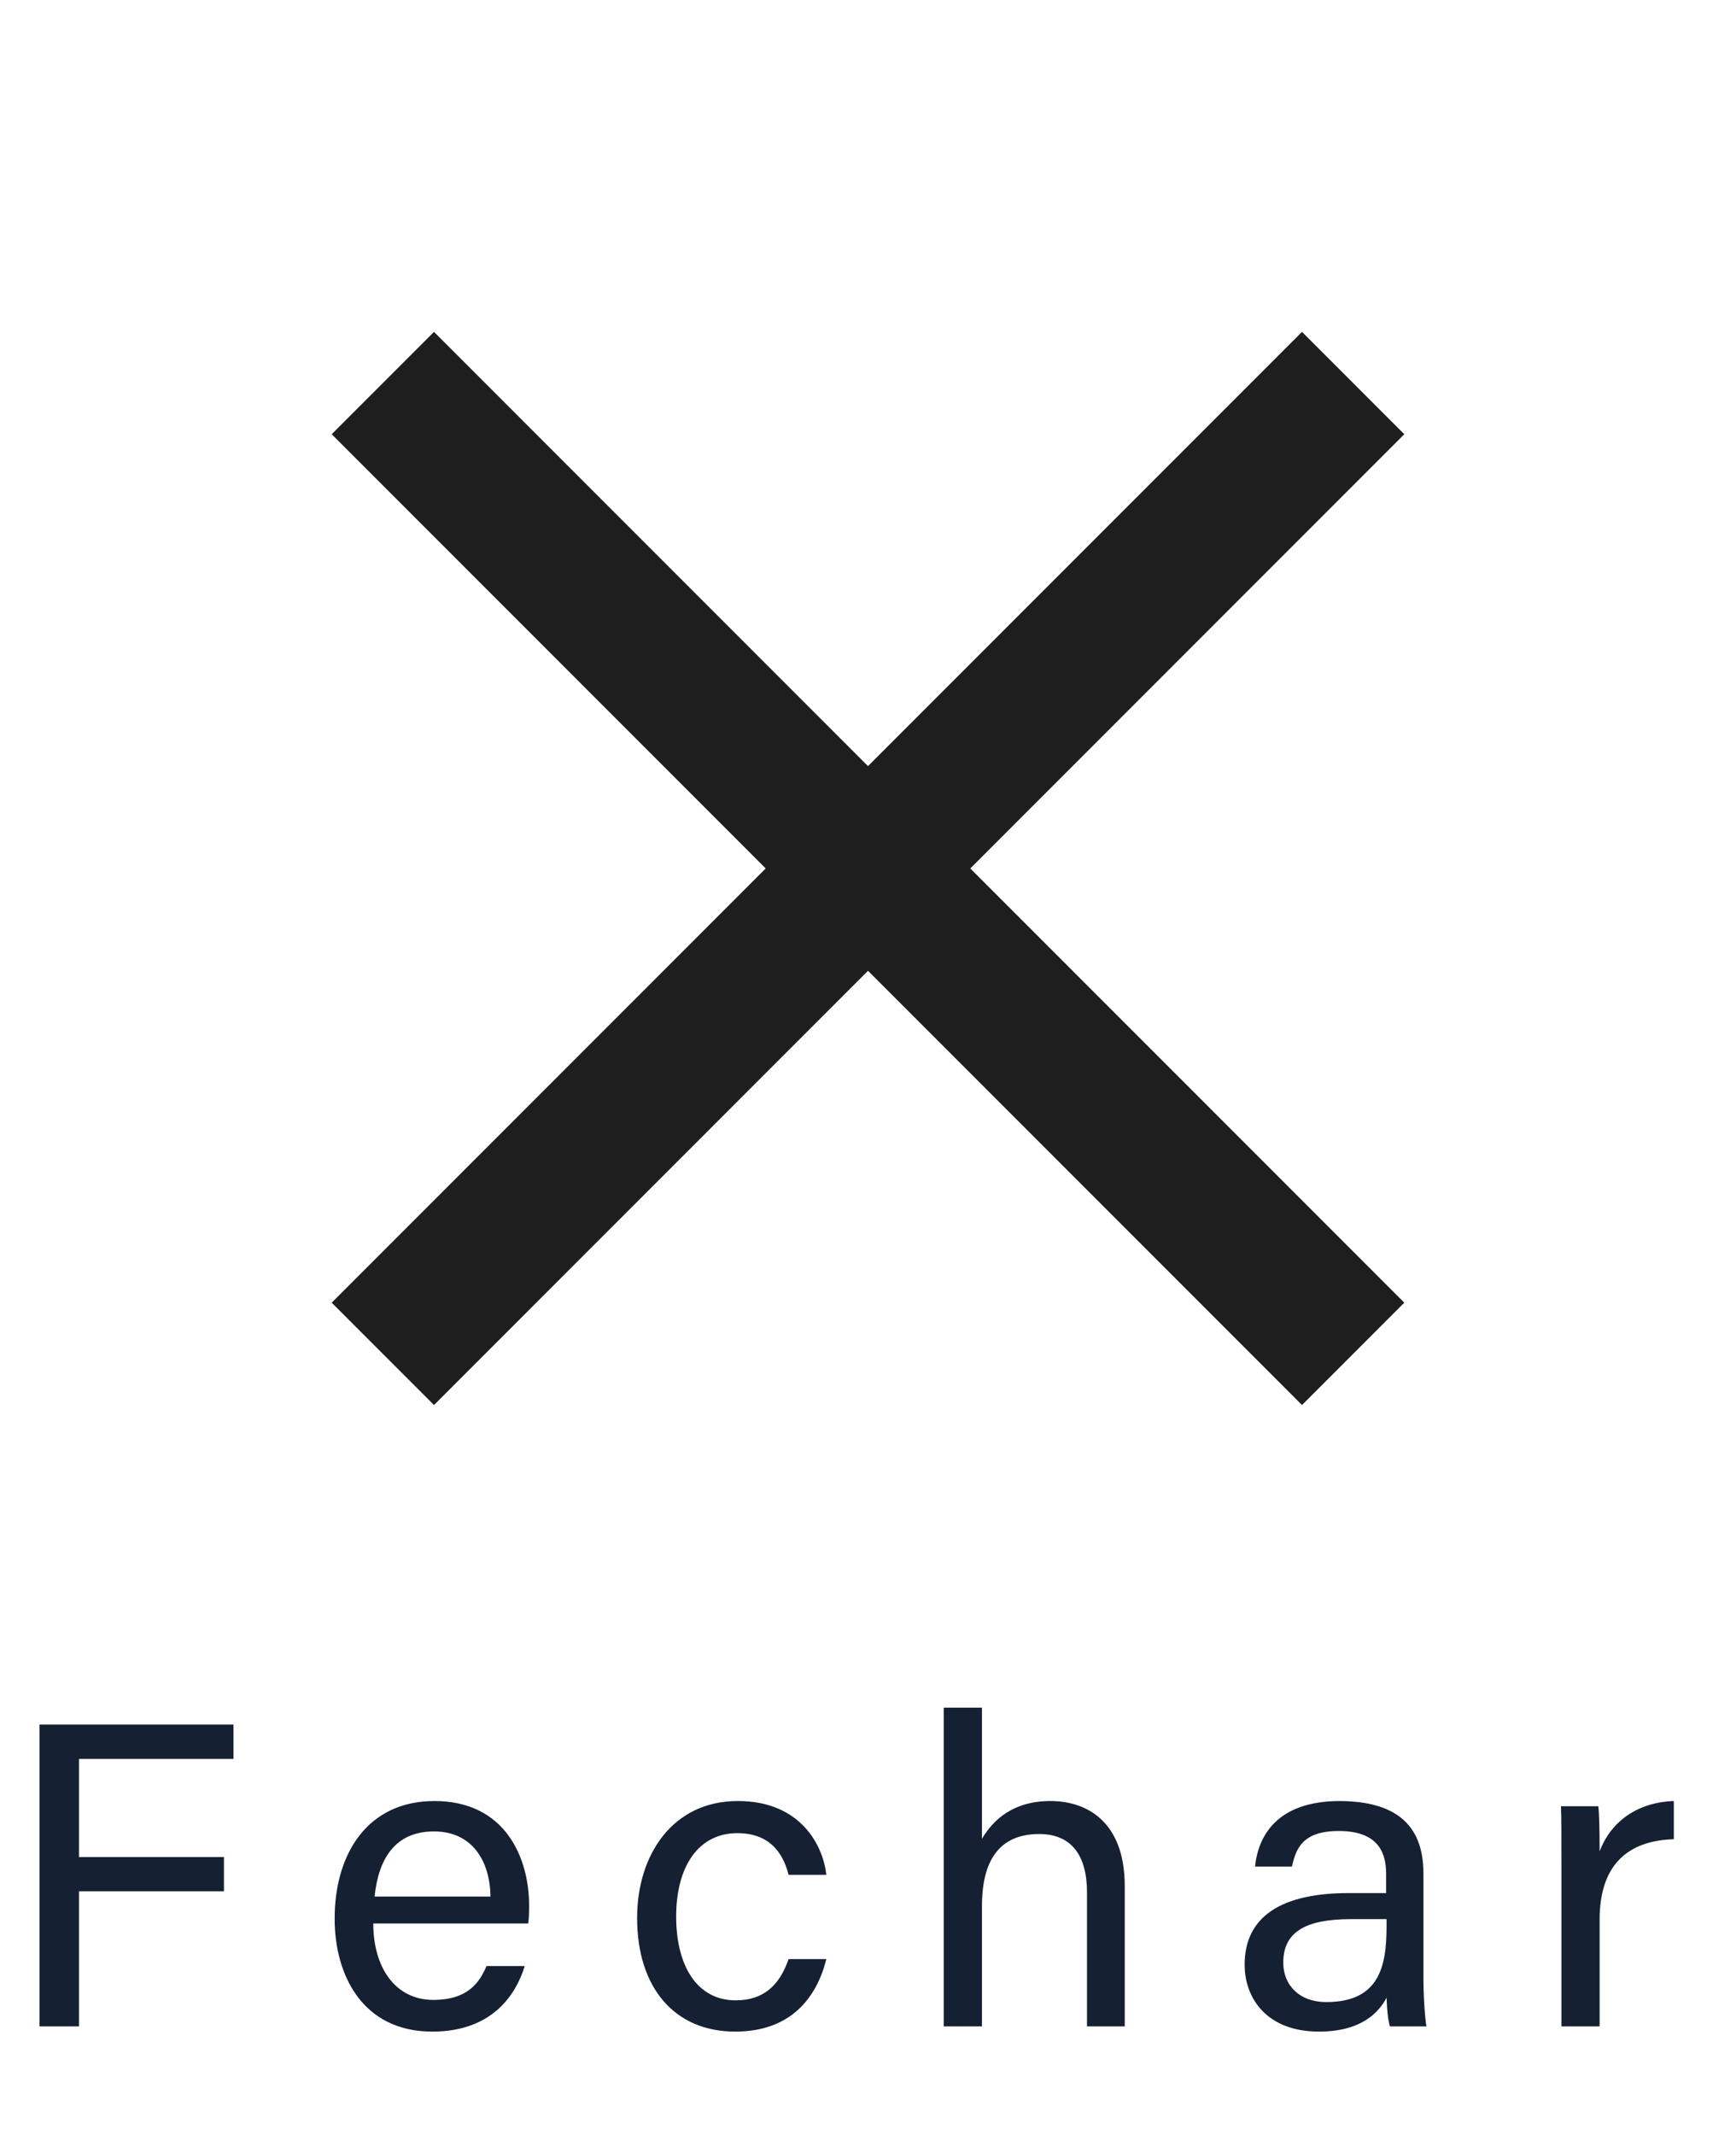
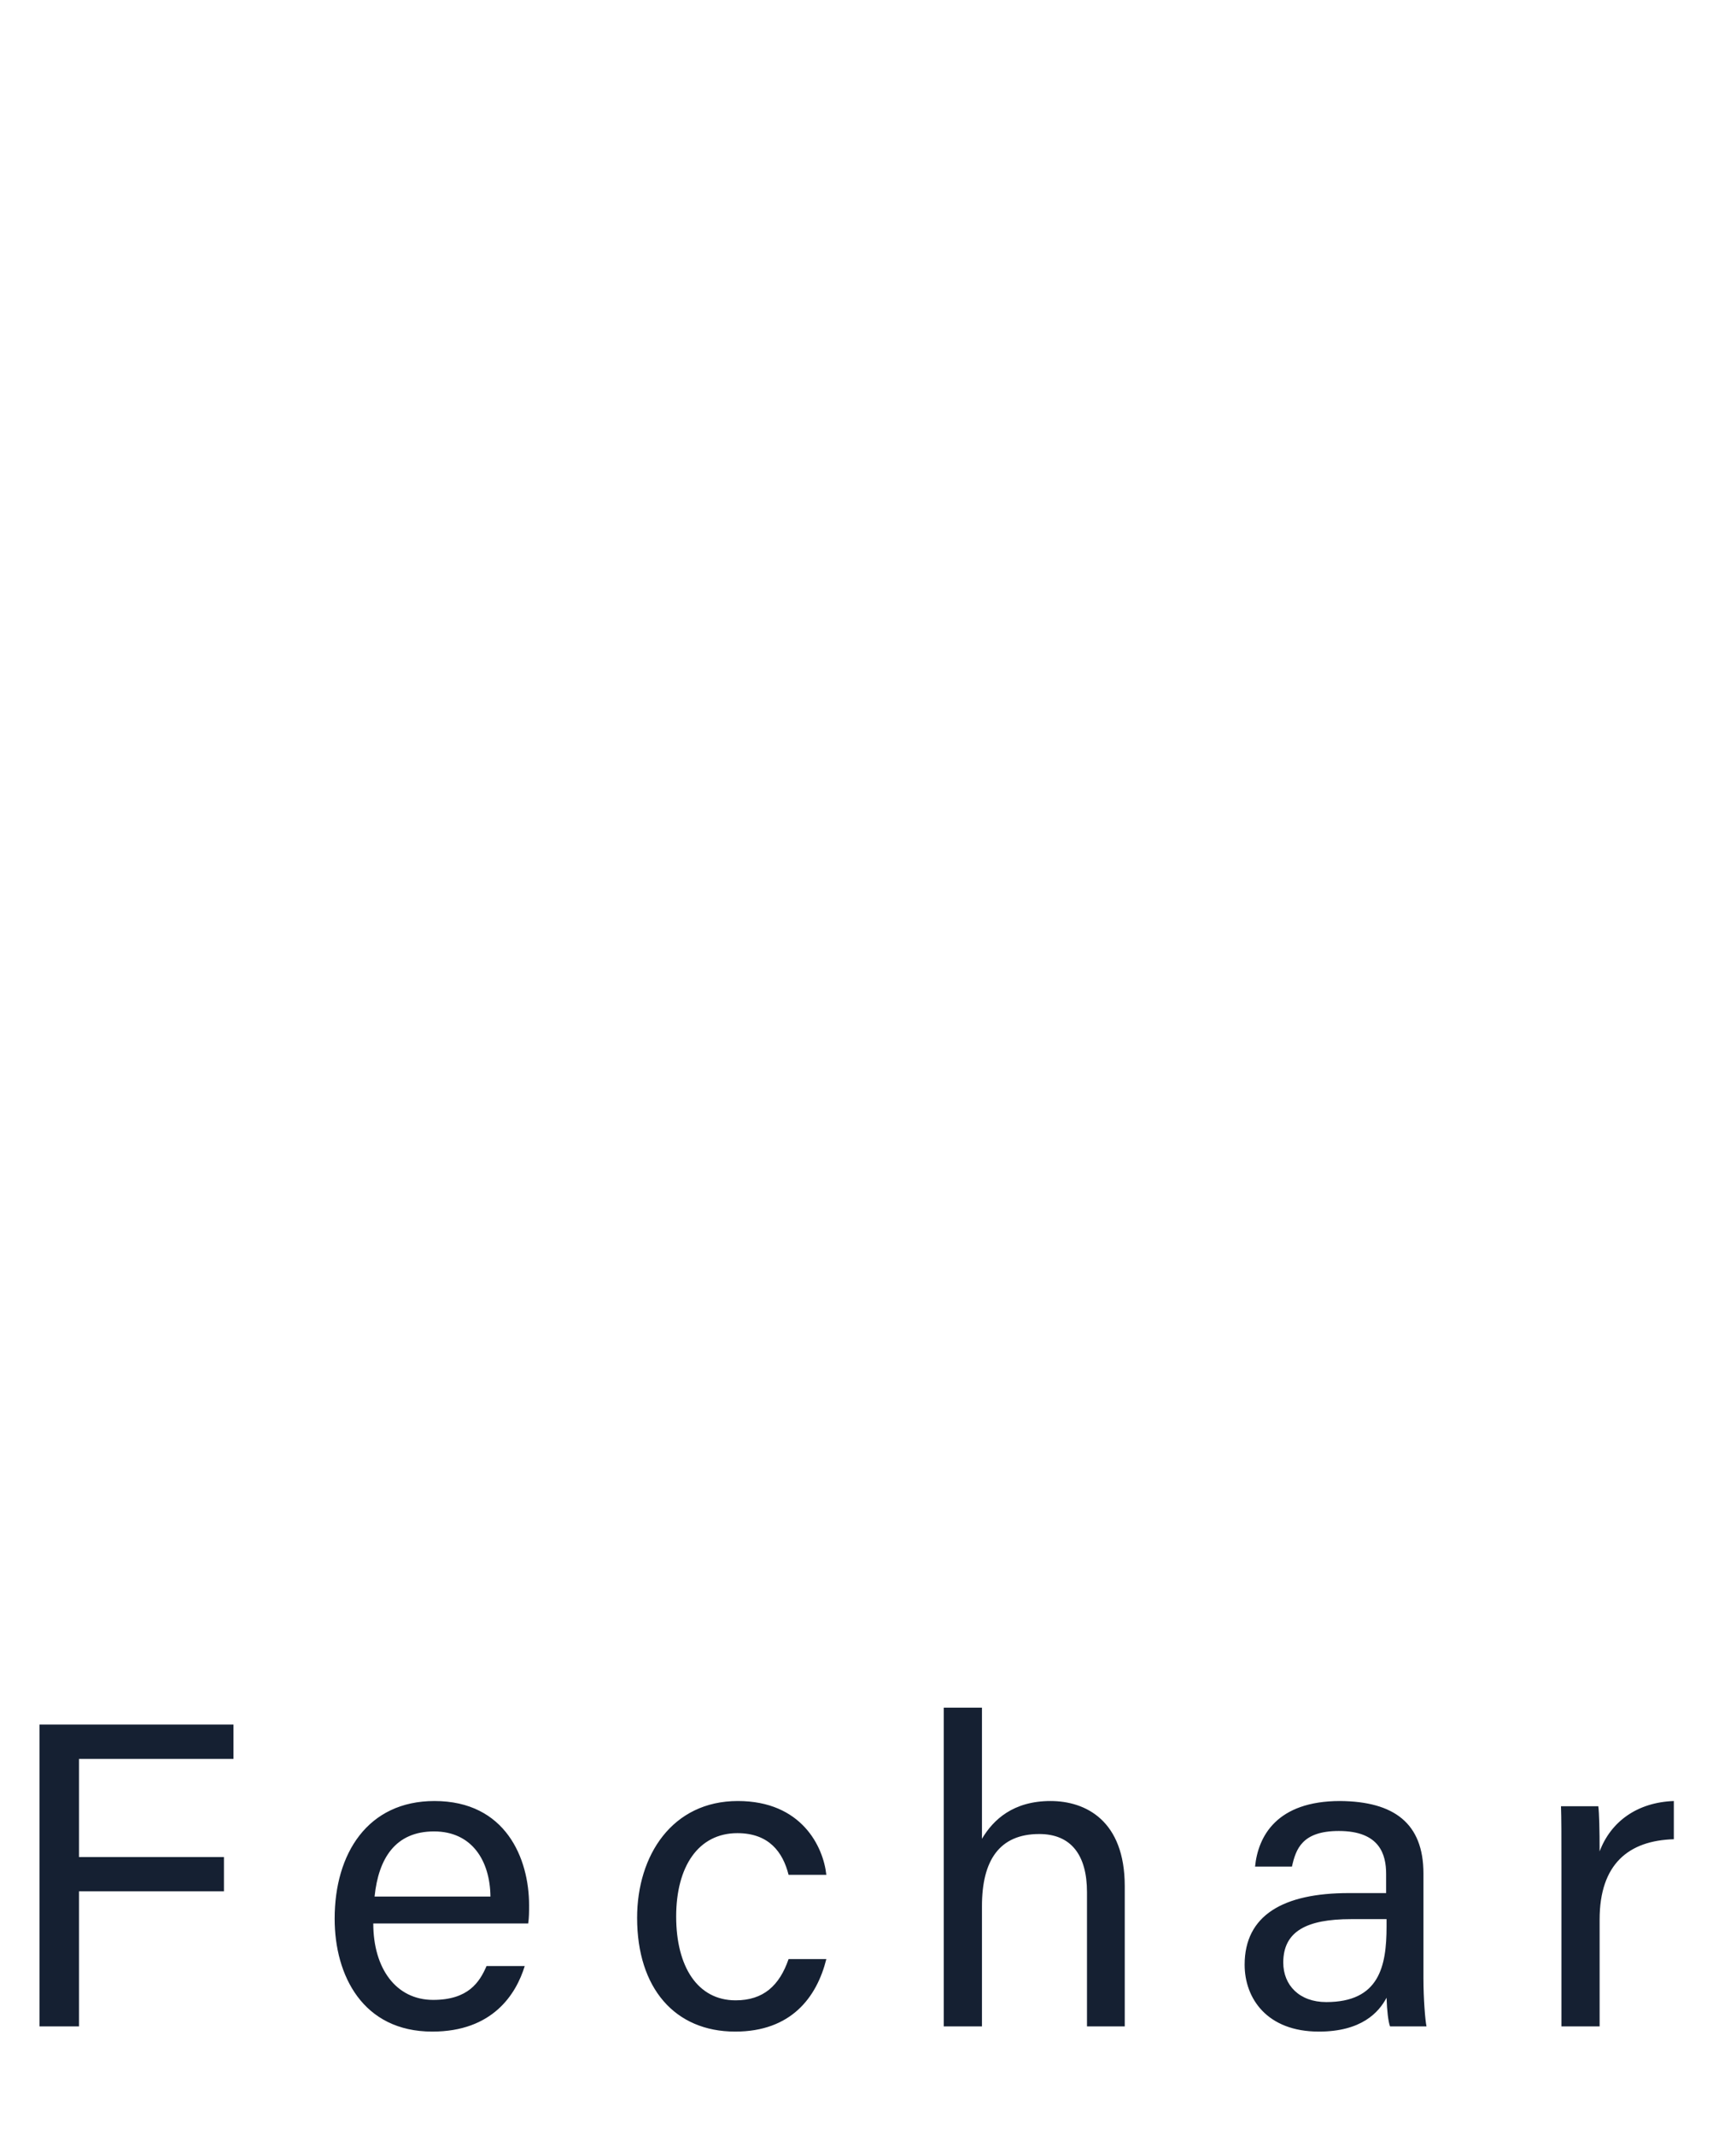
<svg xmlns="http://www.w3.org/2000/svg" width="48" height="59" viewBox="0 0 48 59" fill="none">
-   <path d="M36 12L12 36M12 12L36 36" stroke="#1E1E1E" stroke-width="4" stroke-linecap="square" />
  <path d="M1.092 56V47.66H6.456V48.608H2.184V51.32H6.192V52.268H2.184V56H1.092ZM14.605 53.156H10.321C10.321 54.392 10.945 55.268 11.977 55.268C12.949 55.268 13.261 54.776 13.453 54.332H14.509C14.269 55.112 13.621 56.144 11.953 56.144C10.033 56.144 9.253 54.596 9.253 53.024C9.253 51.224 10.165 49.772 12.013 49.772C13.981 49.772 14.629 51.356 14.629 52.652C14.629 52.832 14.629 52.988 14.605 53.156ZM10.357 52.412H13.561C13.549 51.416 13.045 50.612 12.001 50.612C10.933 50.612 10.465 51.356 10.357 52.412ZM21.804 54.14H22.848C22.584 55.196 21.876 56.144 20.328 56.144C18.66 56.144 17.616 54.944 17.616 53C17.616 51.272 18.588 49.772 20.4 49.772C22.164 49.772 22.764 51.032 22.848 51.812H21.804C21.648 51.188 21.264 50.66 20.388 50.66C19.308 50.66 18.696 51.584 18.696 52.964C18.696 54.344 19.284 55.28 20.34 55.28C21.108 55.28 21.552 54.872 21.804 54.14ZM26.095 47.192H27.151V50.816C27.463 50.288 28.015 49.772 29.047 49.772C30.019 49.772 31.099 50.312 31.099 52.124V56H30.055V52.292C30.055 51.26 29.611 50.684 28.735 50.684C27.631 50.684 27.151 51.416 27.151 52.676V56H26.095V47.192ZM39.358 51.776V54.68C39.358 55.232 39.406 55.832 39.442 56H38.434C38.386 55.868 38.35 55.58 38.338 55.208C38.122 55.616 37.642 56.144 36.466 56.144C35.026 56.144 34.414 55.22 34.414 54.296C34.414 52.928 35.482 52.316 37.294 52.316C37.714 52.316 38.098 52.316 38.326 52.316V51.788C38.326 51.26 38.158 50.6 37.018 50.6C35.998 50.6 35.83 51.104 35.722 51.584H34.702C34.786 50.744 35.302 49.772 37.054 49.772C38.542 49.784 39.358 50.384 39.358 51.776ZM38.338 53.24V53.036C38.134 53.036 37.678 53.036 37.354 53.036C36.13 53.036 35.482 53.372 35.482 54.236C35.482 54.86 35.926 55.328 36.67 55.328C38.134 55.328 38.338 54.344 38.338 53.24ZM43.173 56V51.572C43.173 50.72 43.173 50.24 43.161 49.916H44.193C44.217 50.096 44.229 50.564 44.229 51.164C44.541 50.336 45.273 49.808 46.281 49.772V50.828C45.033 50.864 44.229 51.512 44.229 53.048V56H43.173Z" fill="#152032" />
</svg>